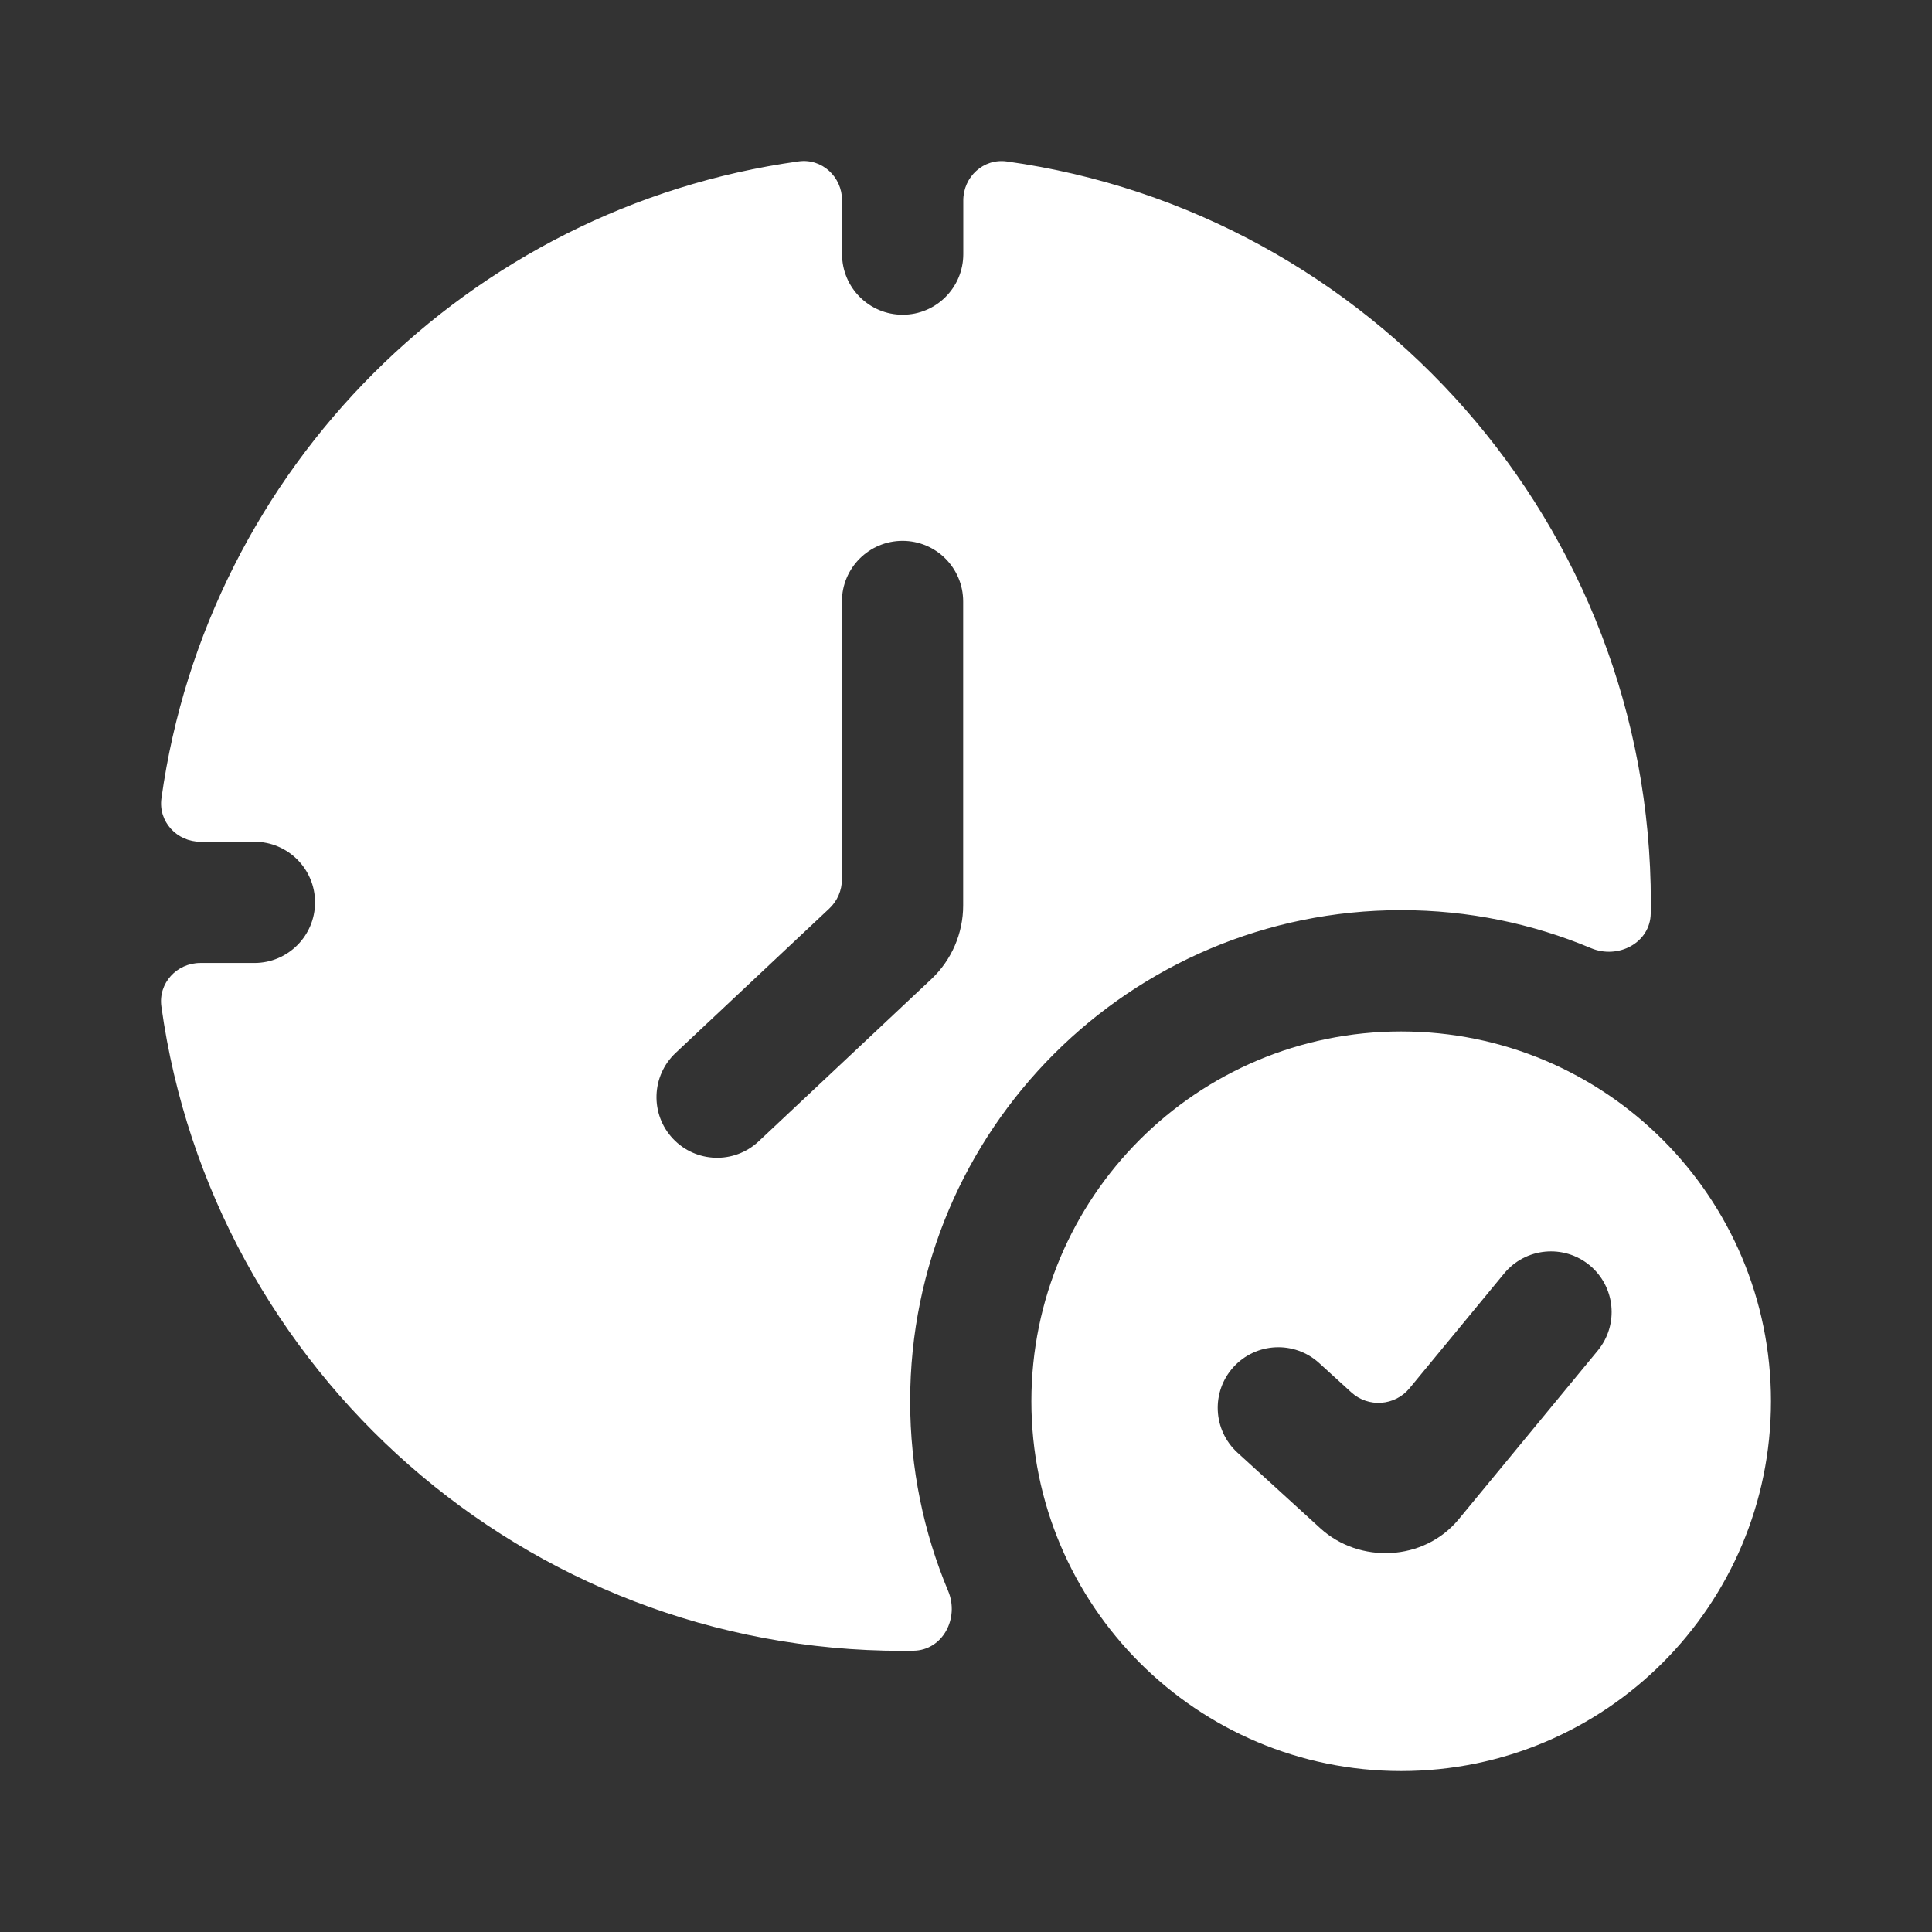
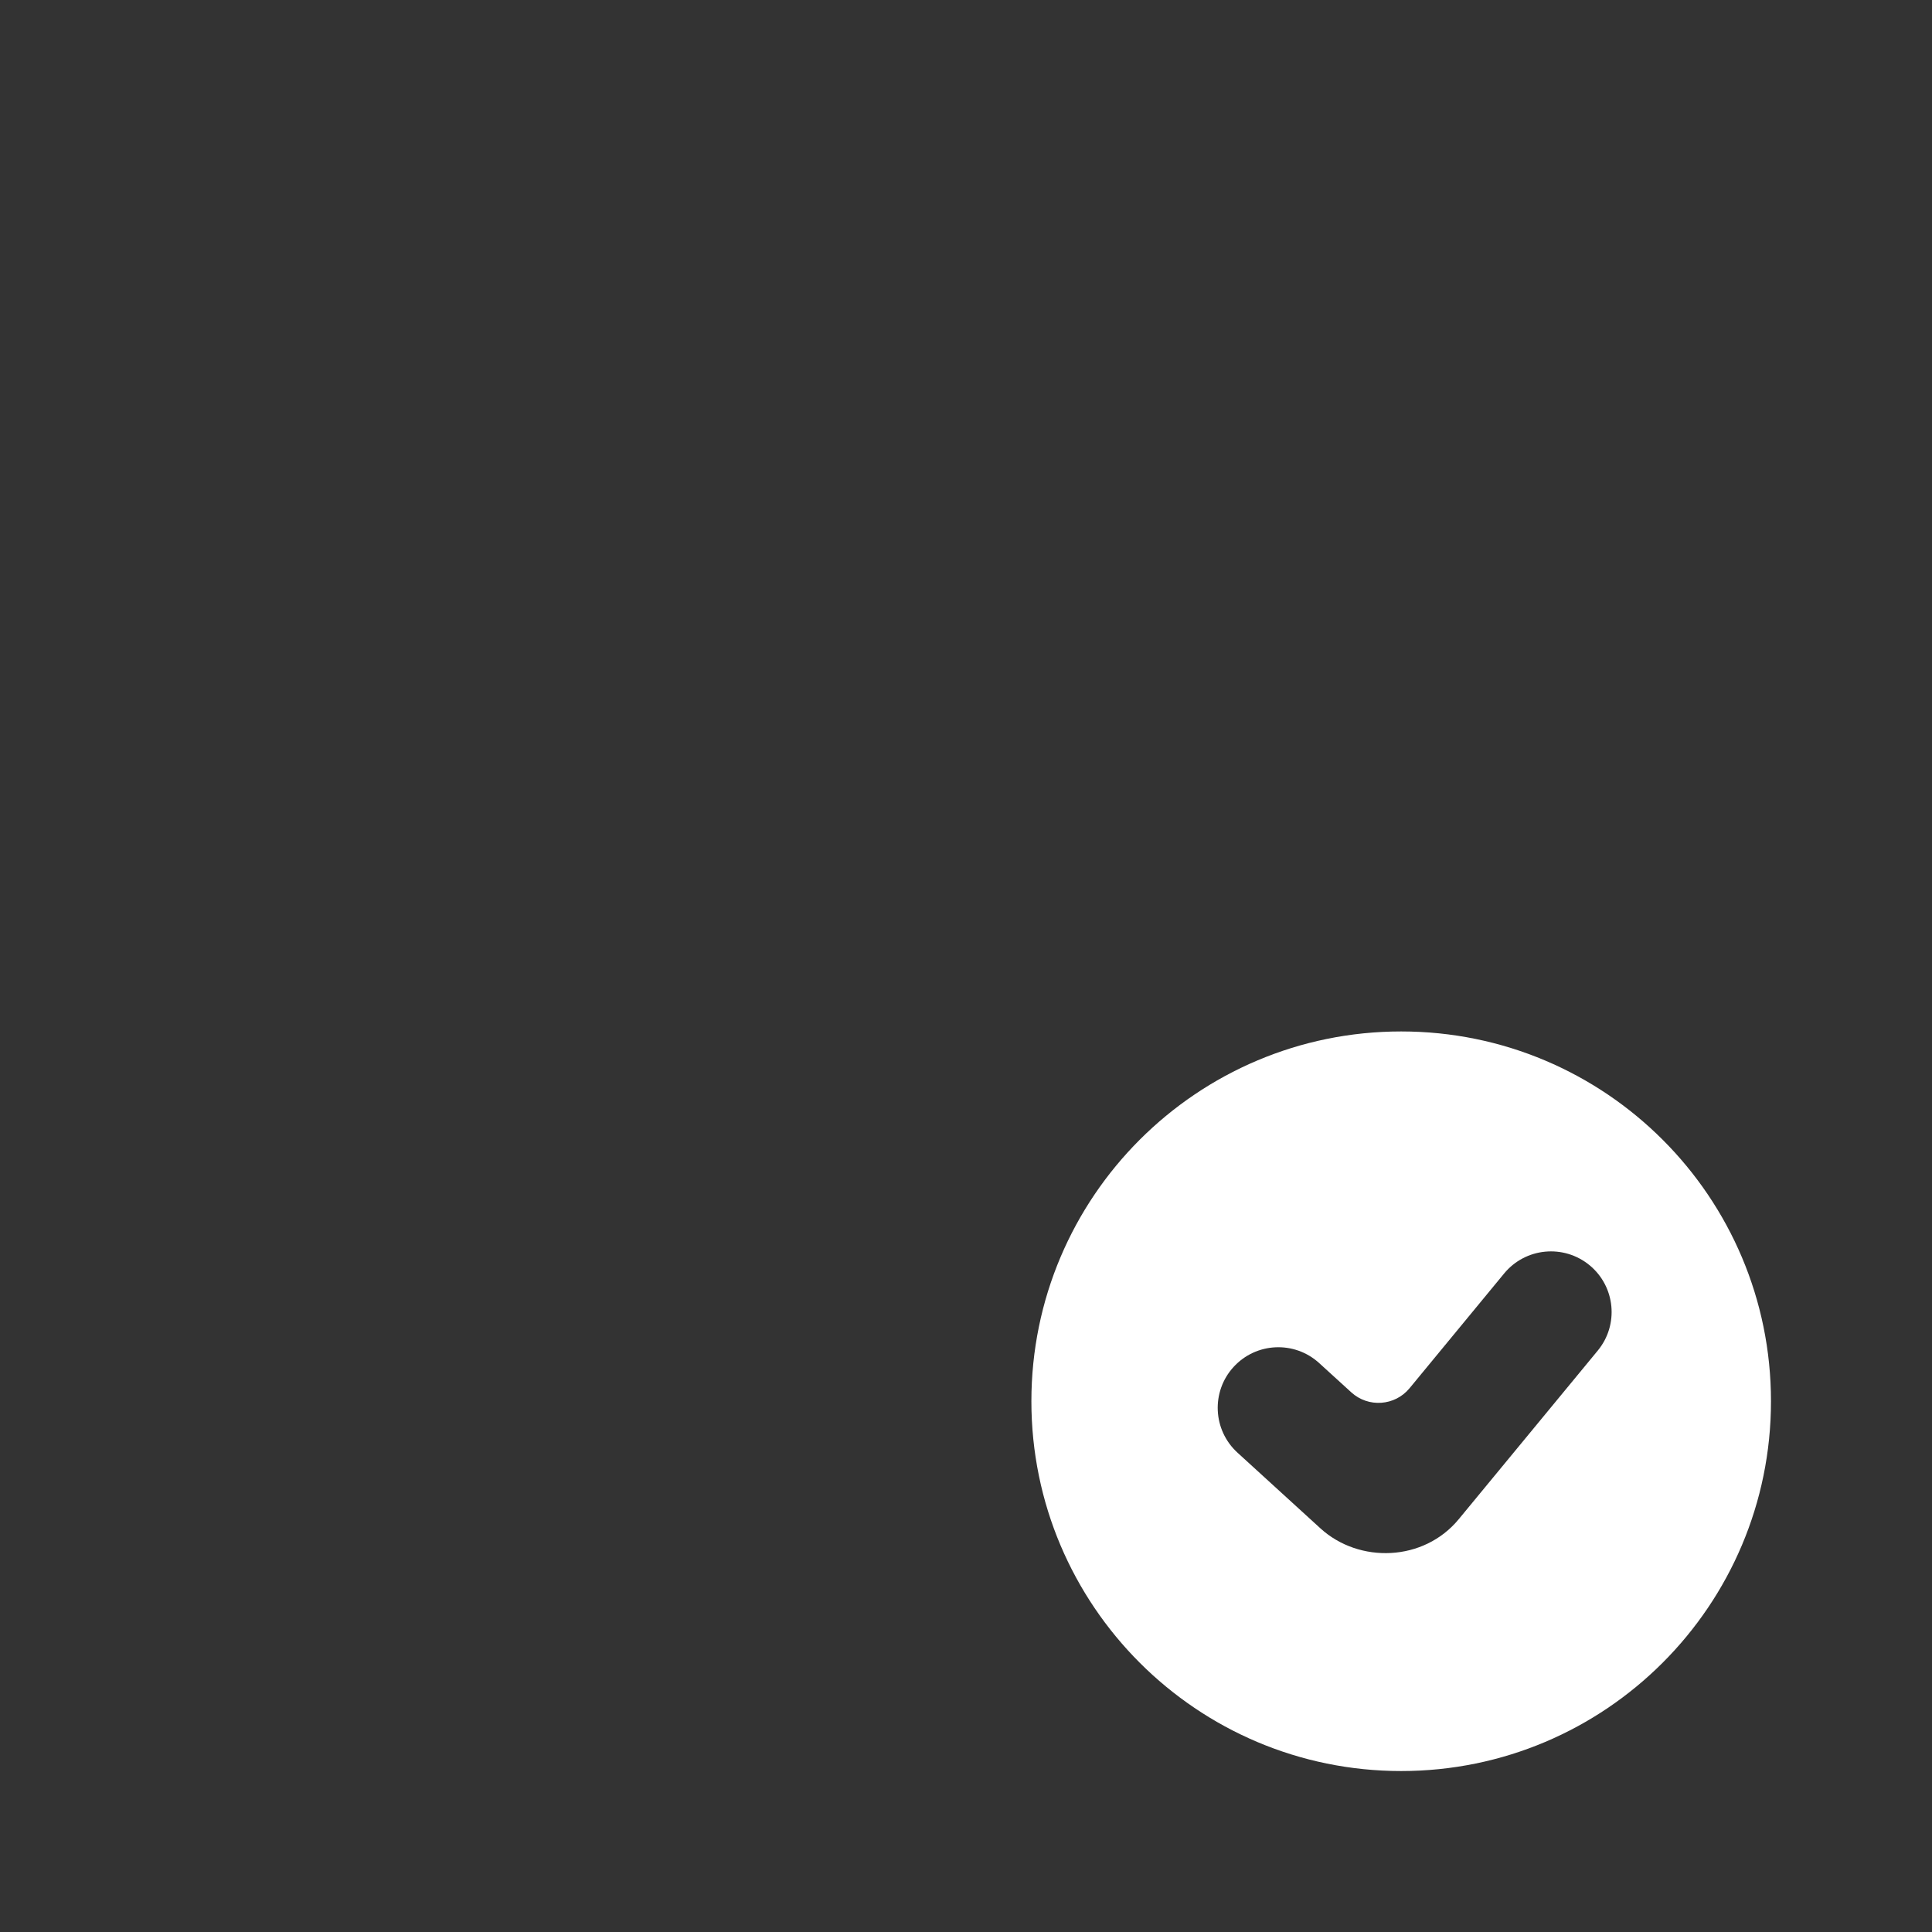
<svg xmlns="http://www.w3.org/2000/svg" width="32" height="32" viewBox="0 0 32 32" fill="none">
  <rect x="0" y="0" width="32" height="32" fill="#333333" stroke="none" />
-   <path fill-rule="evenodd" clip-rule="evenodd" d="M3.319 13.942C2.929 13.942 2.62 13.608 2.674 13.222C3.435 7.757 7.761 3.433 13.227 2.673C13.613 2.619 13.947 2.928 13.947 3.318V4.209C13.947 4.763 14.396 5.213 14.951 5.213C15.506 5.213 15.955 4.763 15.955 4.209V3.319C15.955 2.929 16.289 2.62 16.676 2.674C22.703 3.514 27.343 8.69 27.343 14.948C27.343 15.009 27.342 15.069 27.341 15.13C27.334 15.616 26.802 15.893 26.353 15.705C25.385 15.299 24.323 15.075 23.208 15.075C18.716 15.075 15.075 18.716 15.075 23.208C15.075 24.323 15.299 25.385 15.705 26.353C15.893 26.802 15.616 27.334 15.13 27.341C15.069 27.342 15.009 27.343 14.948 27.343C8.688 27.343 3.511 22.701 2.673 16.671C2.619 16.284 2.928 15.95 3.318 15.95H4.214C4.768 15.95 5.218 15.501 5.218 14.946C5.218 14.392 4.768 13.942 4.214 13.942H3.319ZM15.953 9.962C15.953 9.407 15.504 8.958 14.949 8.958C14.395 8.958 13.945 9.407 13.945 9.962V14.563C13.945 14.748 13.869 14.924 13.734 15.05L11.19 17.44C10.786 17.82 10.766 18.456 11.146 18.86C11.526 19.264 12.161 19.284 12.566 18.904L15.426 16.217C15.762 15.901 15.953 15.459 15.953 14.997V9.962Z" fill="white" />
  <path fill-rule="evenodd" clip-rule="evenodd" d="M23.208 29.334C26.591 29.334 29.333 26.591 29.333 23.209C29.333 19.826 26.591 17.084 23.208 17.084C19.826 17.084 17.083 19.826 17.083 23.209C17.083 26.591 19.826 29.334 23.208 29.334ZM26.464 22.37C26.817 21.942 26.756 21.309 26.328 20.956C25.9 20.604 25.267 20.664 24.914 21.092L23.347 22.993C23.104 23.288 22.663 23.319 22.381 23.061L21.85 22.577C21.44 22.203 20.805 22.232 20.431 22.642C20.058 23.051 20.087 23.686 20.496 24.06L21.87 25.314C22.512 25.9 23.58 25.867 24.161 25.163L26.464 22.37Z" fill="white" />
</svg>